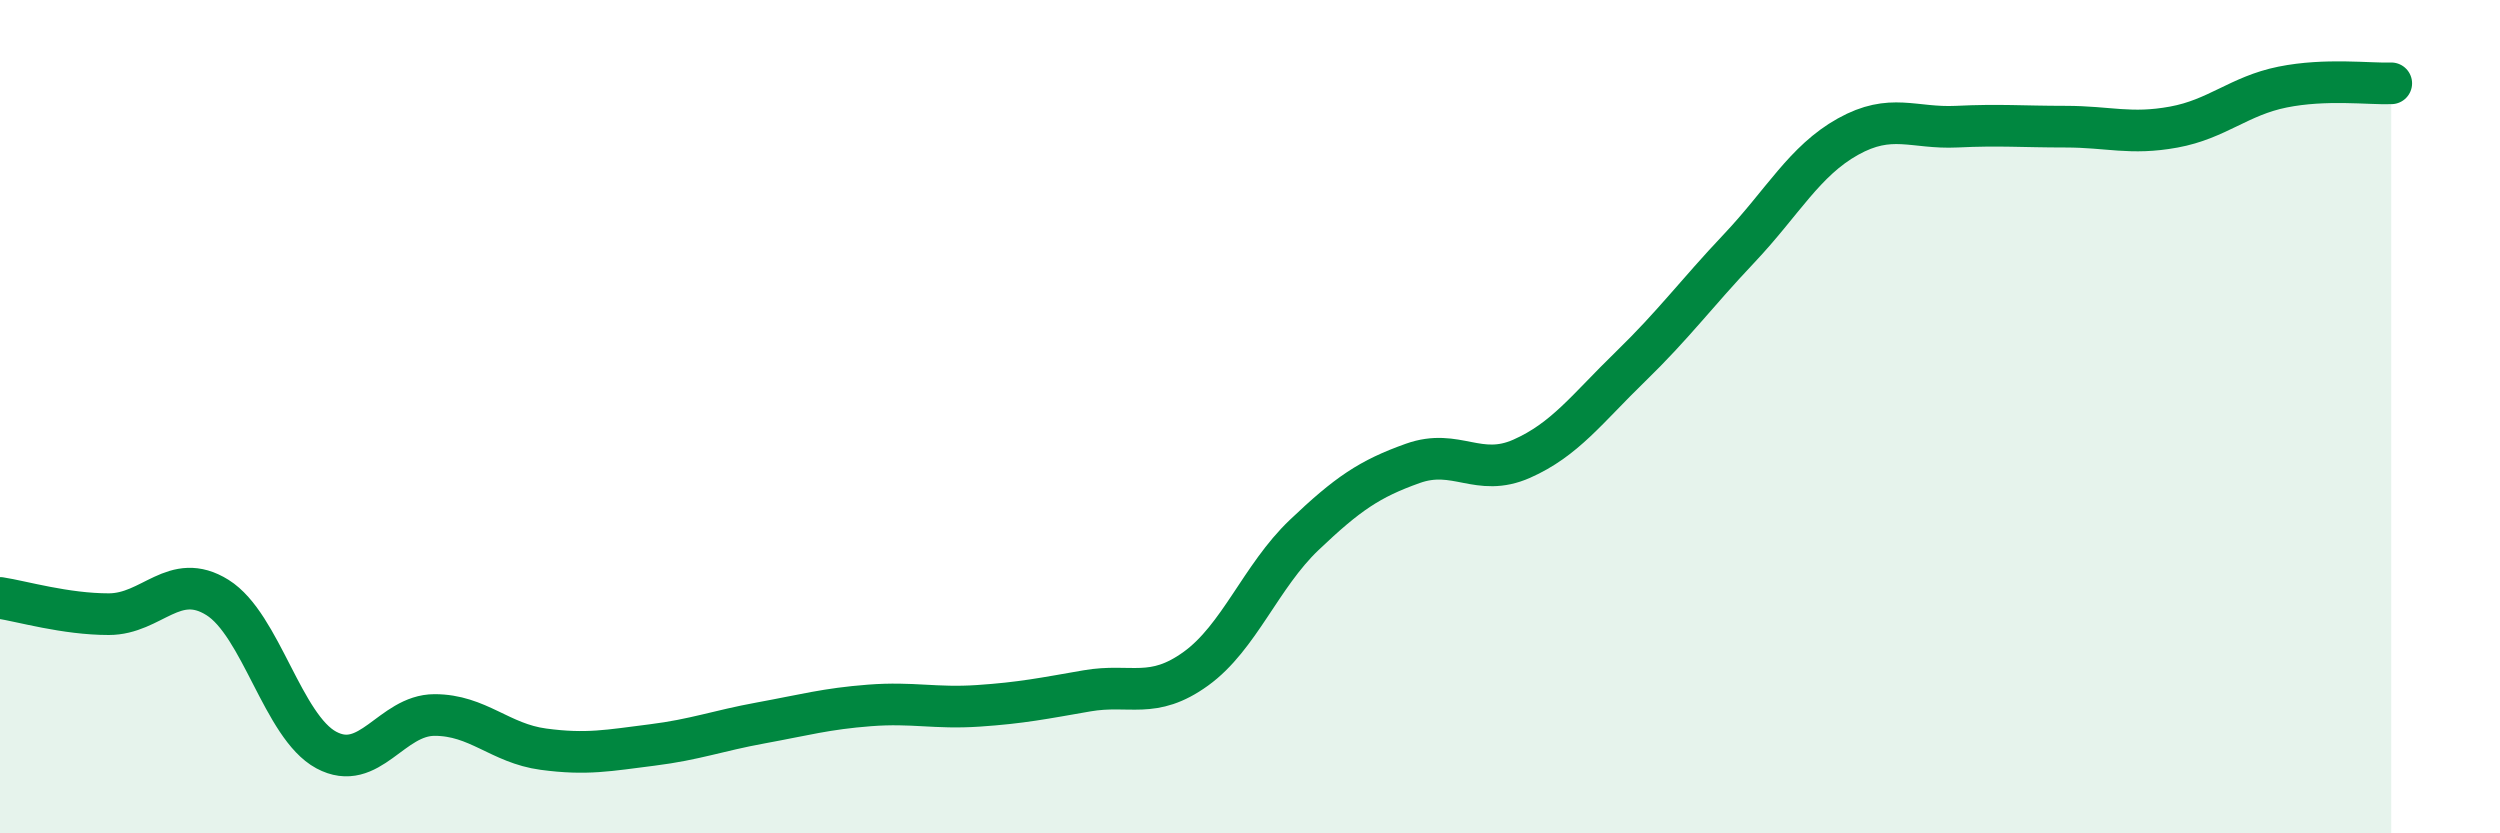
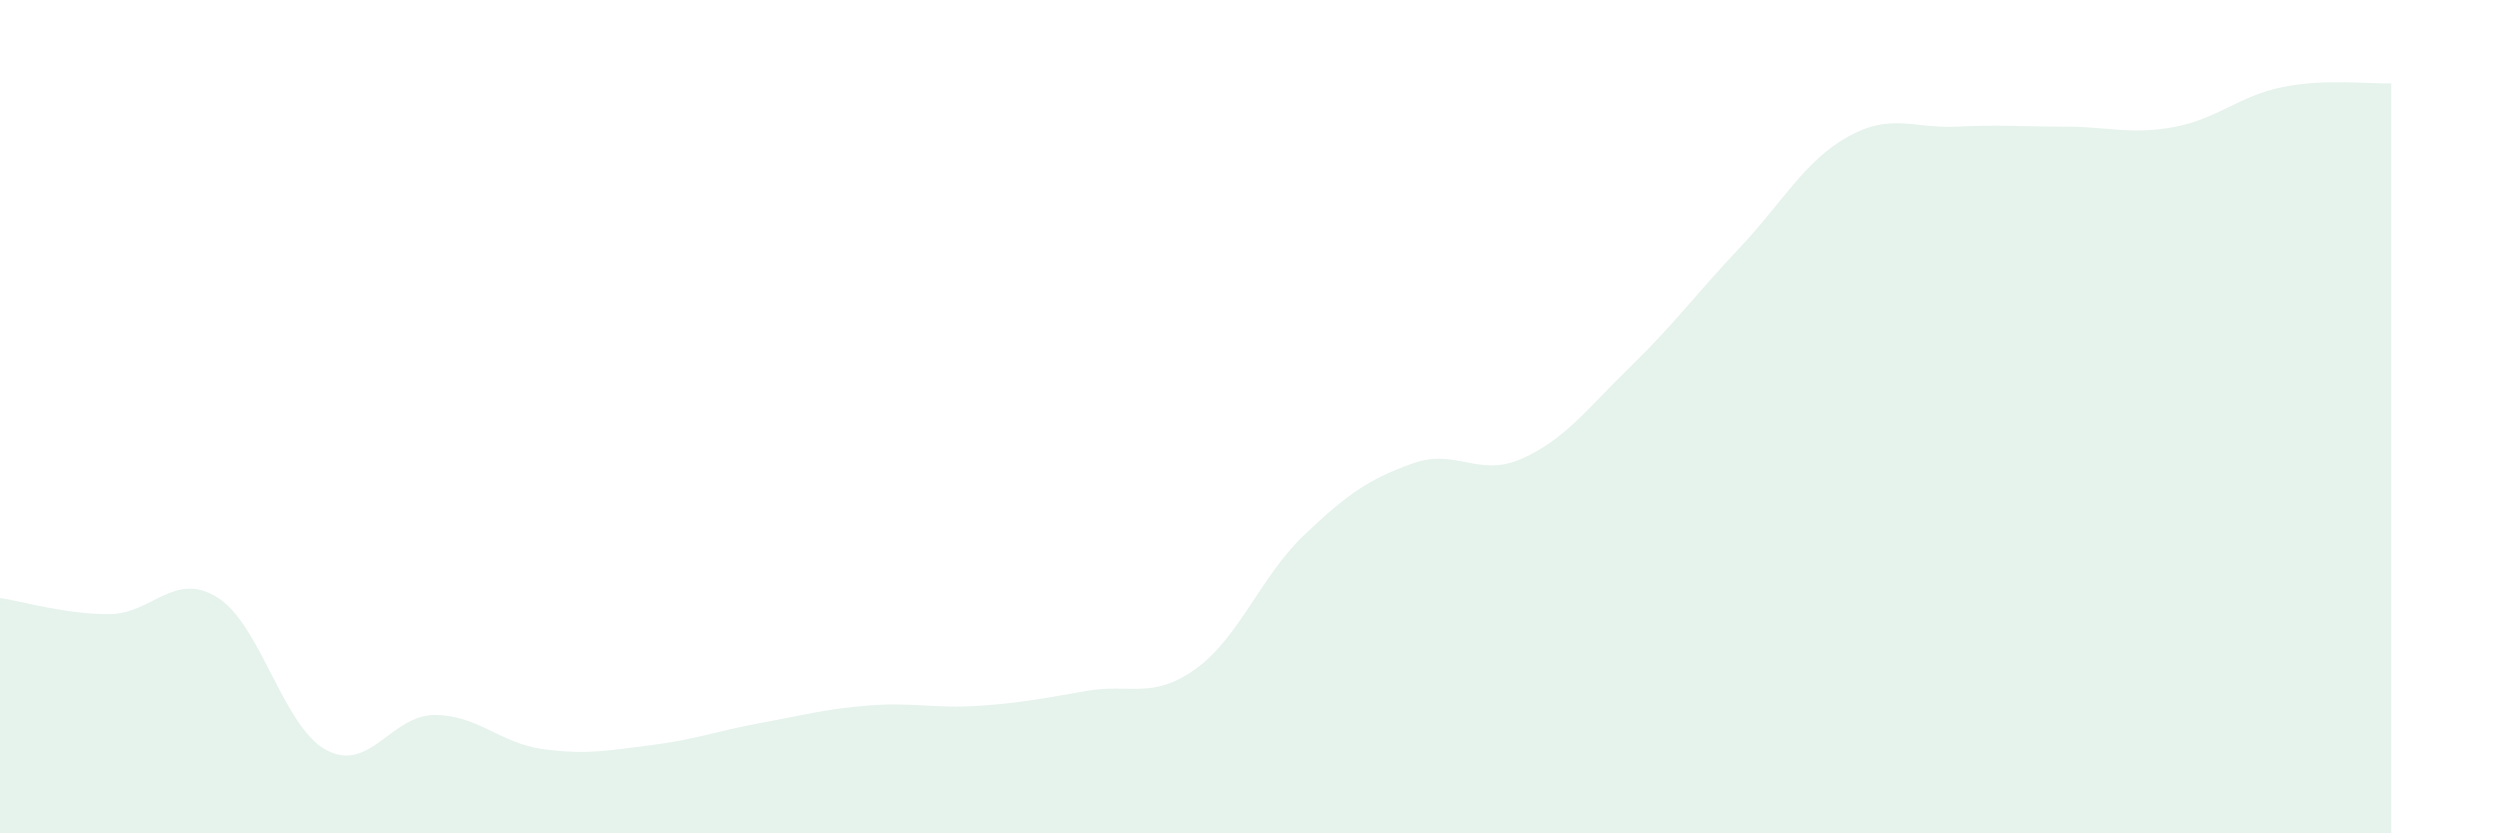
<svg xmlns="http://www.w3.org/2000/svg" width="60" height="20" viewBox="0 0 60 20">
  <path d="M 0,14.35 C 0.52,14.43 1.57,14.74 2.61,14.74 C 3.65,14.74 4.18,13.69 5.22,14.34 C 6.26,14.99 6.79,17.44 7.83,18 C 8.87,18.56 9.39,17.16 10.43,17.16 C 11.47,17.16 12,17.84 13.04,17.98 C 14.08,18.12 14.61,18.01 15.65,17.88 C 16.69,17.75 17.22,17.54 18.26,17.35 C 19.3,17.16 19.83,17.01 20.87,16.93 C 21.91,16.85 22.44,17.01 23.48,16.94 C 24.52,16.87 25.05,16.76 26.09,16.58 C 27.13,16.4 27.66,16.8 28.7,16.05 C 29.74,15.3 30.26,13.83 31.3,12.84 C 32.34,11.85 32.87,11.49 33.91,11.12 C 34.95,10.75 35.48,11.47 36.52,11.01 C 37.56,10.55 38.09,9.81 39.13,8.8 C 40.17,7.79 40.7,7.06 41.74,5.96 C 42.78,4.86 43.31,3.86 44.35,3.28 C 45.39,2.7 45.92,3.09 46.96,3.04 C 48,2.99 48.53,3.04 49.57,3.04 C 50.61,3.04 51.13,3.24 52.17,3.05 C 53.21,2.86 53.74,2.3 54.78,2.09 C 55.82,1.88 56.87,2.02 57.39,2L57.39 20L0 20Z" fill="#008740" opacity="0.1" stroke-linecap="round" stroke-linejoin="round" />
-   <path d="M 0,14.35 C 0.52,14.43 1.57,14.74 2.61,14.74 C 3.65,14.74 4.18,13.69 5.22,14.34 C 6.26,14.99 6.79,17.44 7.83,18 C 8.87,18.56 9.39,17.16 10.43,17.16 C 11.47,17.16 12,17.84 13.04,17.98 C 14.08,18.12 14.61,18.01 15.65,17.88 C 16.69,17.75 17.22,17.54 18.26,17.35 C 19.3,17.16 19.83,17.01 20.87,16.93 C 21.91,16.85 22.44,17.01 23.48,16.94 C 24.52,16.87 25.05,16.76 26.09,16.58 C 27.13,16.4 27.66,16.8 28.7,16.05 C 29.74,15.3 30.26,13.83 31.3,12.84 C 32.34,11.85 32.87,11.49 33.91,11.12 C 34.95,10.75 35.48,11.47 36.52,11.01 C 37.56,10.55 38.09,9.81 39.13,8.8 C 40.17,7.79 40.7,7.06 41.74,5.96 C 42.78,4.86 43.31,3.86 44.35,3.28 C 45.39,2.7 45.92,3.09 46.96,3.04 C 48,2.99 48.53,3.04 49.57,3.04 C 50.61,3.04 51.13,3.24 52.17,3.05 C 53.21,2.86 53.74,2.3 54.78,2.09 C 55.82,1.88 56.87,2.02 57.39,2" stroke="#008740" stroke-width="1" fill="none" stroke-linecap="round" stroke-linejoin="round" />
</svg>